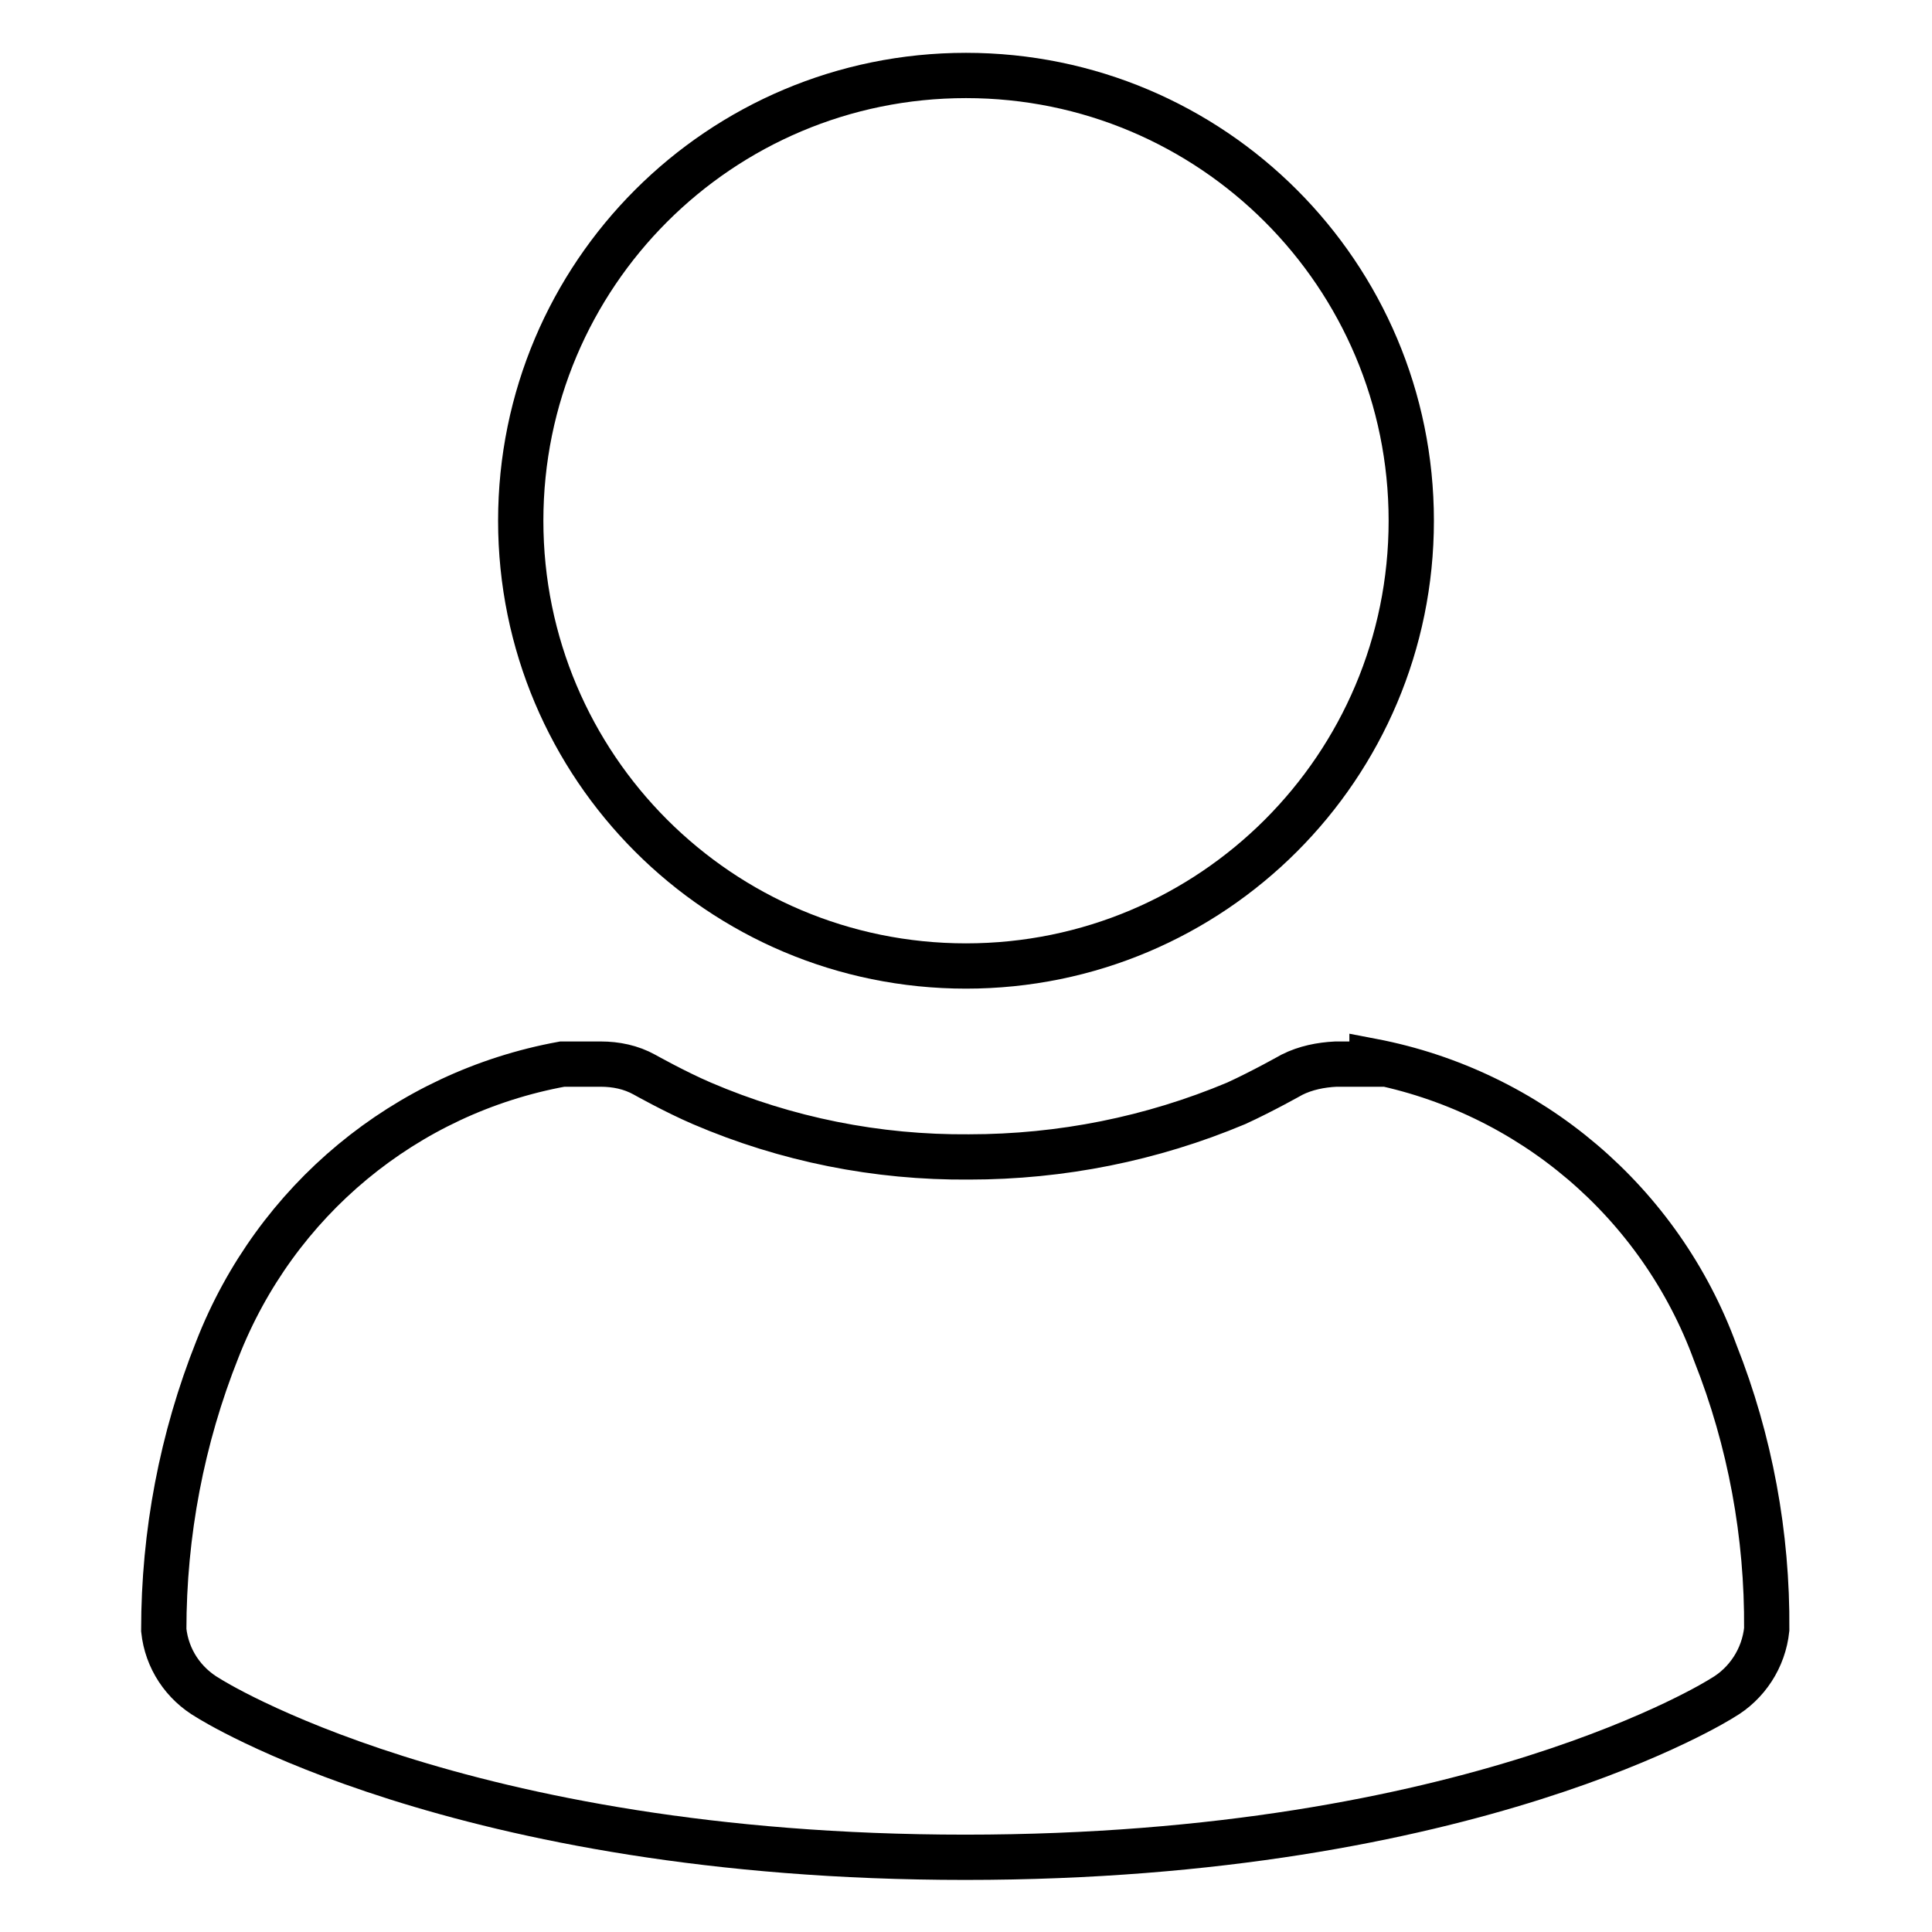
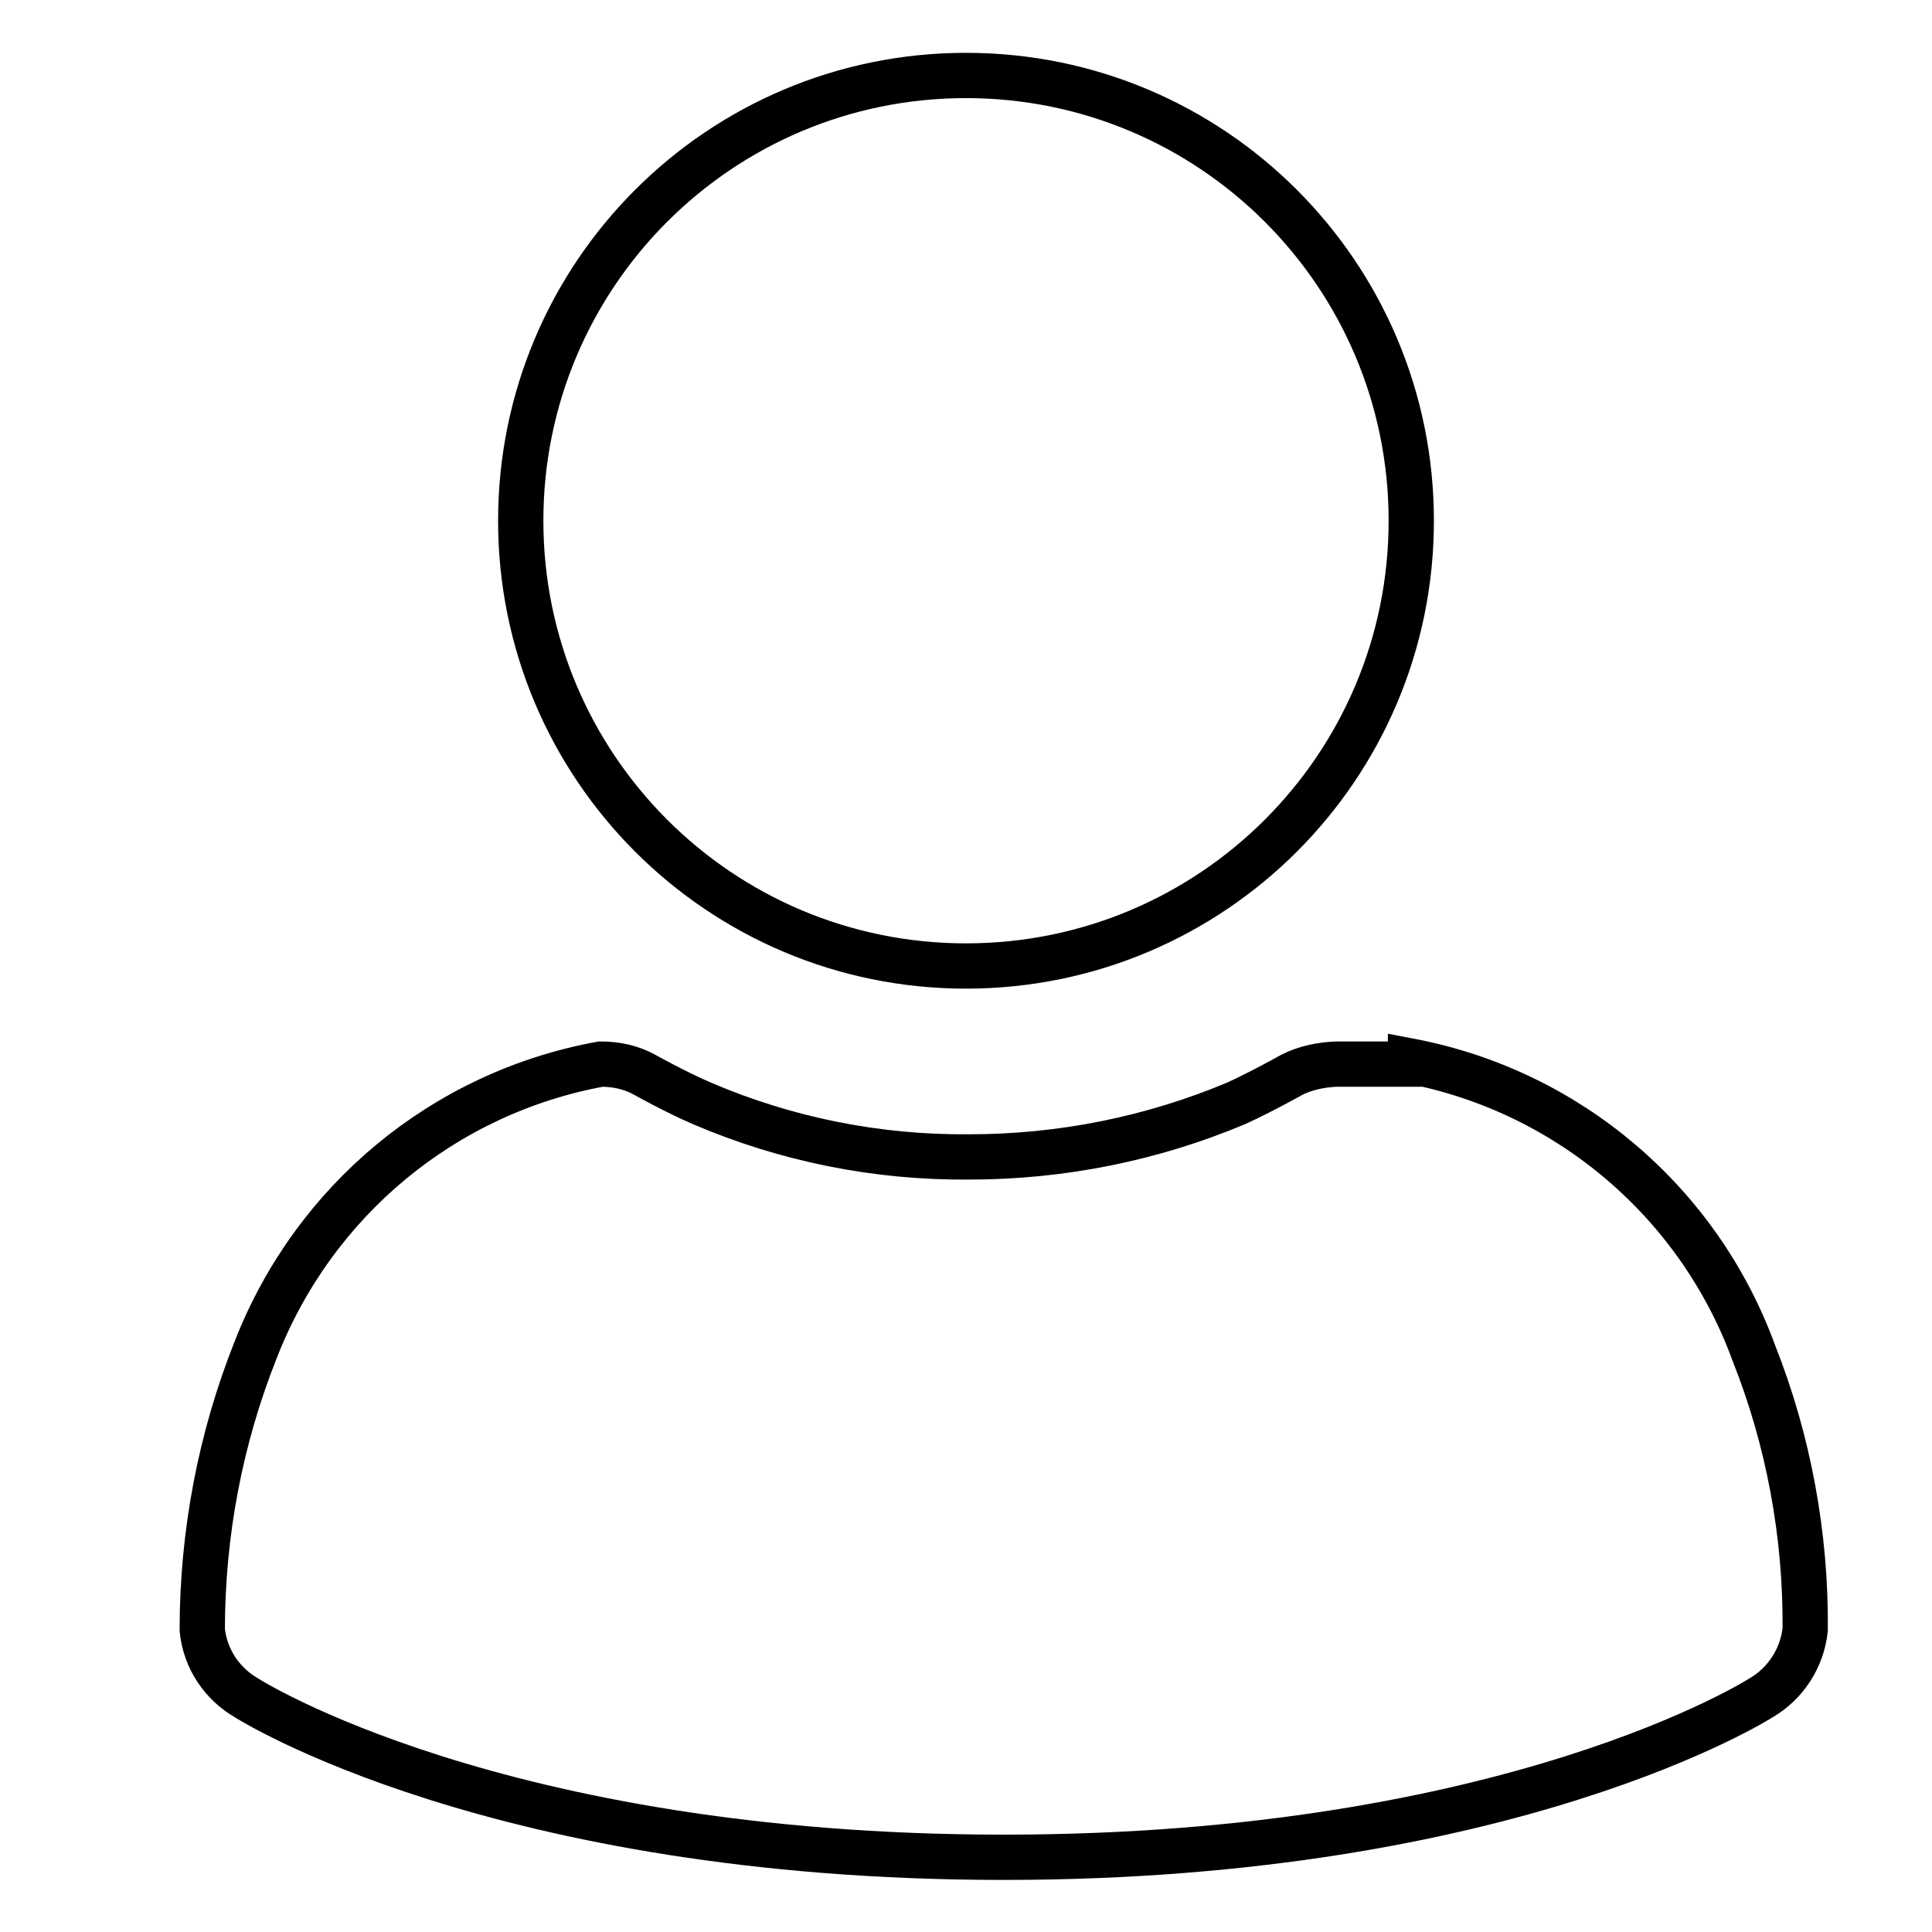
<svg xmlns="http://www.w3.org/2000/svg" version="1.1" x="0px" y="0px" viewBox="0 0 256 256" enable-background="new 0 0 256 256" xml:space="preserve">
  <g>
-     <path stroke-width="6" fill-opacity="0" stroke="#000000" d="M69,69c0,32.6,26.4,59,59,59c32.6,0,59-26.4,59-59c0-32.6-26.4-59-59-59C95.4,10,69,36.4,69,69z M181.8,141 H177c-2,0.1-4,0.5-5.8,1.4c0,0-3.9,2.2-7.4,3.8c-11.2,4.7-23.2,7.1-35.4,7.1c-12.2,0.1-24.2-2.3-35.4-7.1c-3.5-1.5-7.6-3.8-7.6-3.8 c-1.8-1-3.8-1.4-5.8-1.4h-5.1c-20.8,3.8-38,18.1-45.7,37.8c-4.7,11.8-7.1,24.4-7.1,37.2c0.4,3.8,2.6,7.1,5.9,9 c0,0,33,21.1,100.3,21.1c67.3,0,100.3-21.1,100.3-21.1c3.3-1.9,5.5-5.3,5.9-9.1c0.1-12.5-2.2-25-6.8-36.6 c-7.3-20-24.6-34.7-45.5-38.7V141z" />
+     <path stroke-width="6" fill-opacity="0" stroke="#000000" d="M69,69c0,32.6,26.4,59,59,59c32.6,0,59-26.4,59-59c0-32.6-26.4-59-59-59C95.4,10,69,36.4,69,69z M181.8,141 H177c-2,0.1-4,0.5-5.8,1.4c0,0-3.9,2.2-7.4,3.8c-11.2,4.7-23.2,7.1-35.4,7.1c-12.2,0.1-24.2-2.3-35.4-7.1c-3.5-1.5-7.6-3.8-7.6-3.8 c-1.8-1-3.8-1.4-5.8-1.4c-20.8,3.8-38,18.1-45.7,37.8c-4.7,11.8-7.1,24.4-7.1,37.2c0.4,3.8,2.6,7.1,5.9,9 c0,0,33,21.1,100.3,21.1c67.3,0,100.3-21.1,100.3-21.1c3.3-1.9,5.5-5.3,5.9-9.1c0.1-12.5-2.2-25-6.8-36.6 c-7.3-20-24.6-34.7-45.5-38.7V141z" />
  </g>
</svg>